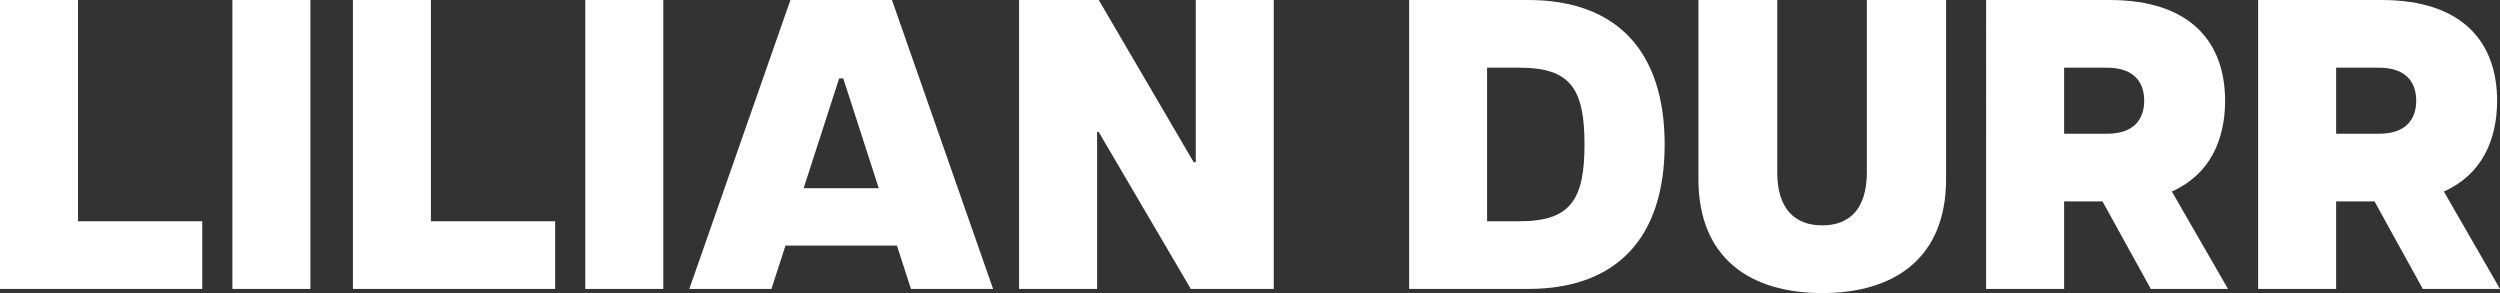
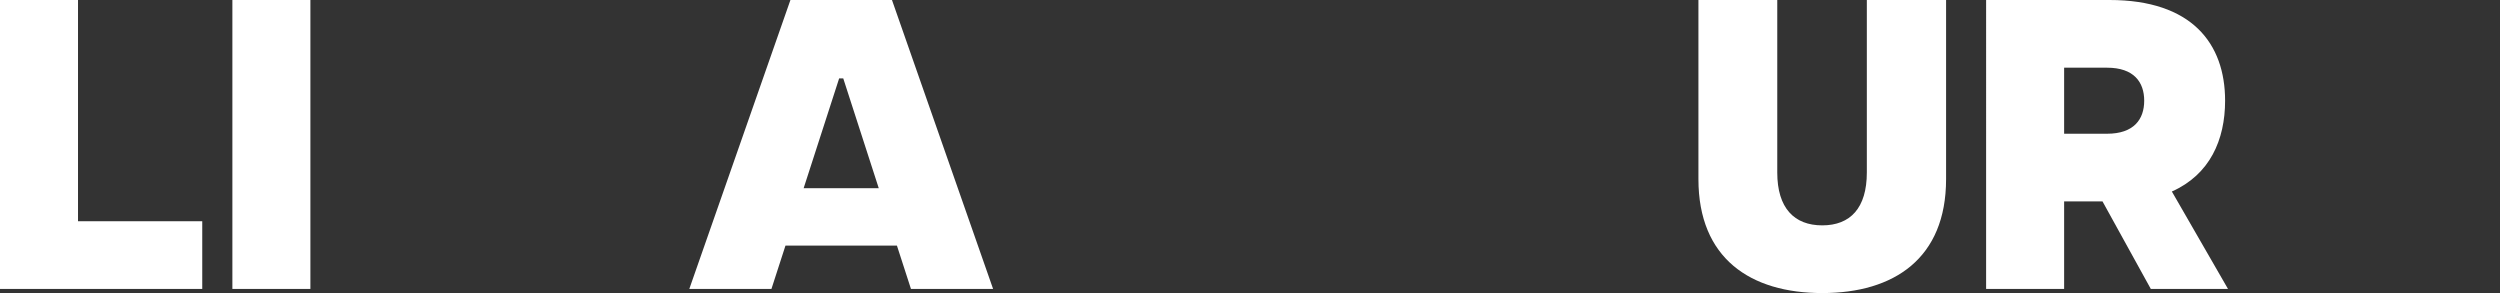
<svg xmlns="http://www.w3.org/2000/svg" id="Calque_2" data-name="Calque 2" viewBox="0 0 363.41 42.6">
  <rect x="0" y="0" width="363.41" height="42.6" fill="#333333" stroke="none" />
  <defs>
    <style>
      .cls-1 {
        fill: #fff;
        stroke-width: 0px;
      }
    </style>
  </defs>
  <g id="Calque_1-2" data-name="Calque 1">
    <g>
      <path class="cls-1" d="M0,0h11.34v32.16h18.06v9.84H0V0Z" />
      <path class="cls-1" d="M33.78,0h11.34v42h-11.34V0Z" />
-       <path class="cls-1" d="M51.3,0h11.34v32.16h18.06v9.84h-29.4V0Z" />
-       <path class="cls-1" d="M85.08,0h11.34v42h-11.34V0Z" />
      <path class="cls-1" d="M114.9,0h14.76l14.7,42h-11.94l-2.04-6.3h-16.2l-2.04,6.3h-11.94L114.9,0ZM127.74,27.36l-5.16-15.96h-.6l-5.16,15.96h10.92Z" />
-       <path class="cls-1" d="M148.14,0h11.58l13.8,23.58h.3V0h11.34v42h-12.06l-13.38-22.8h-.24v22.8h-11.34V0Z" />
-       <path class="cls-1" d="M204.84,0h17.28c12.96,0,19.86,7.5,19.86,21s-6.9,21-19.86,21h-17.28V0ZM230.33,21c0-8.1-2.04-11.16-9.42-11.16h-4.74v22.32h4.74c7.38,0,9.42-3.12,9.42-11.16Z" />
      <path class="cls-1" d="M246.89,26.04V0h11.46v25.08c0,5.16,2.46,7.68,6.54,7.68s6.48-2.52,6.48-7.68V0h11.52v26.04c0,11.52-7.56,16.56-18,16.56s-18-5.04-18-16.56Z" />
      <path class="cls-1" d="M288.71,0h17.94c11.94,0,16.8,6.3,16.8,14.64,0,5.7-2.22,10.74-7.74,13.2l8.16,14.16h-11.22l-7.02-12.72h-5.58v12.72h-11.34V0ZM311.69,14.64c0-2.7-1.5-4.8-5.4-4.8h-6.24v9.6h6.24c3.9,0,5.4-2.1,5.4-4.8Z" />
-       <path class="cls-1" d="M328.25,0h17.94c11.94,0,16.8,6.3,16.8,14.64,0,5.7-2.22,10.74-7.74,13.2l8.16,14.16h-11.22l-7.02-12.72h-5.58v12.72h-11.34V0ZM351.23,14.64c0-2.7-1.5-4.8-5.4-4.8h-6.24v9.6h6.24c3.9,0,5.4-2.1,5.4-4.8Z" />
    </g>
  </g>
</svg>